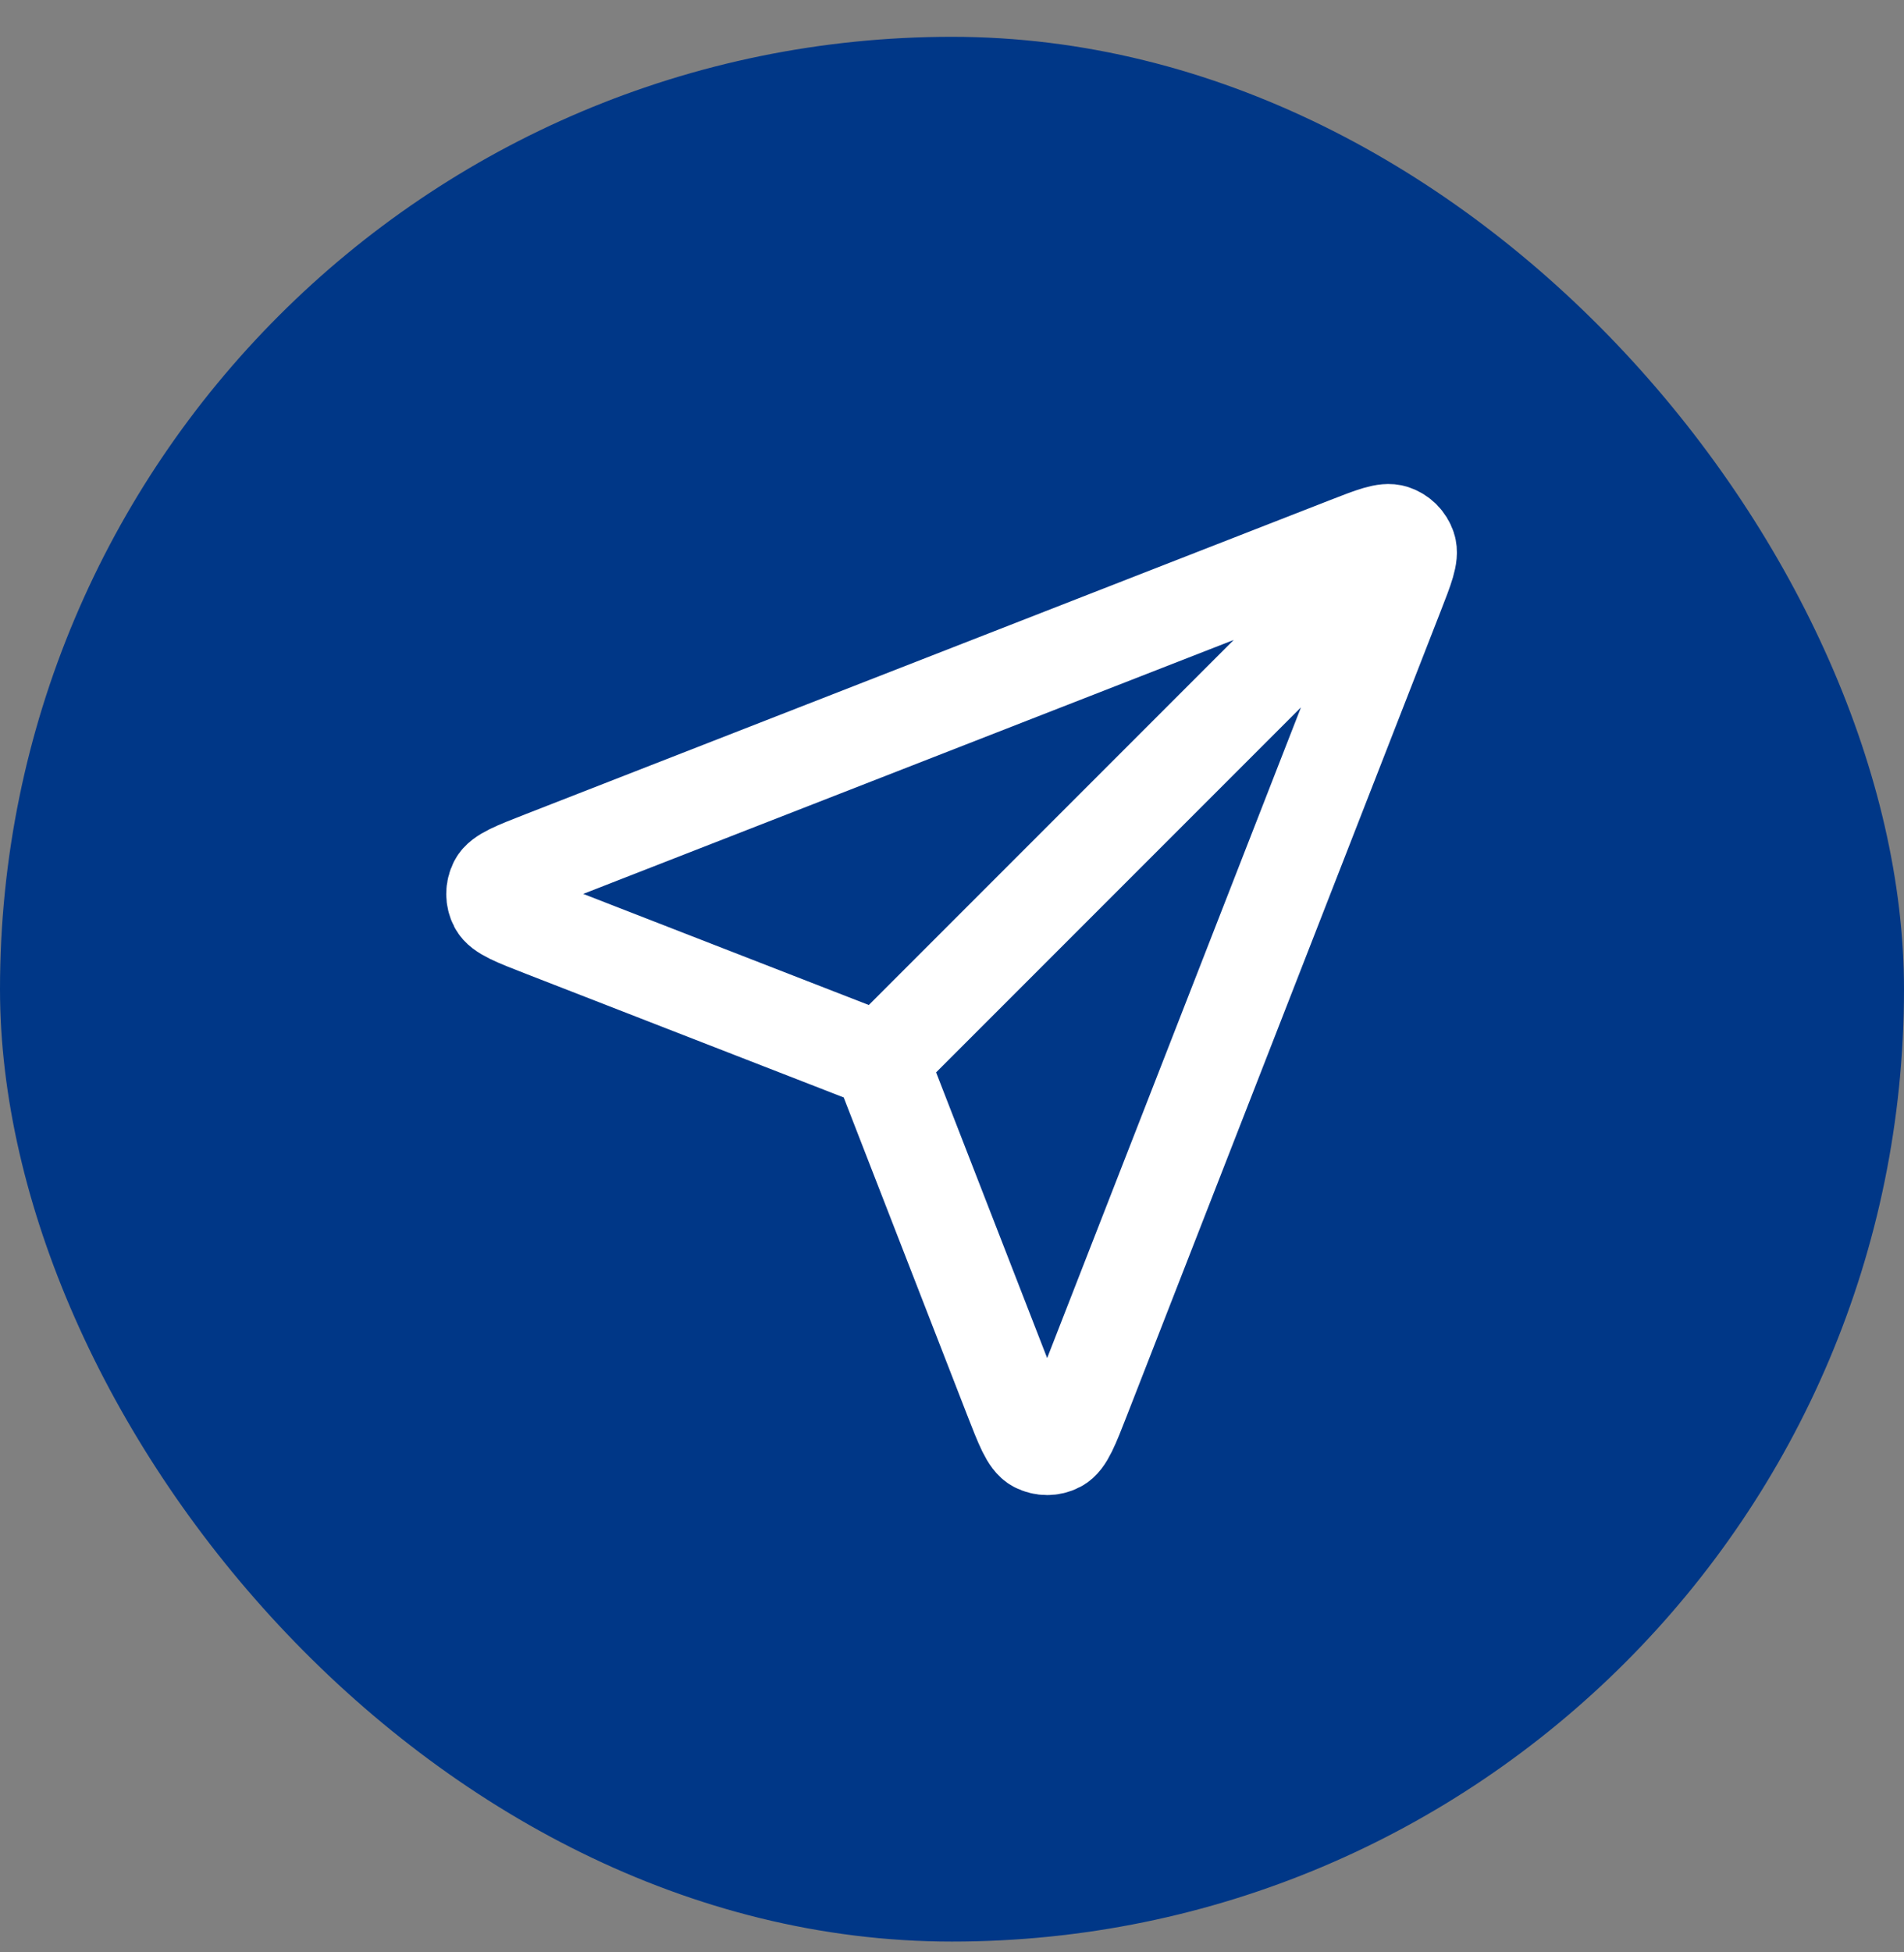
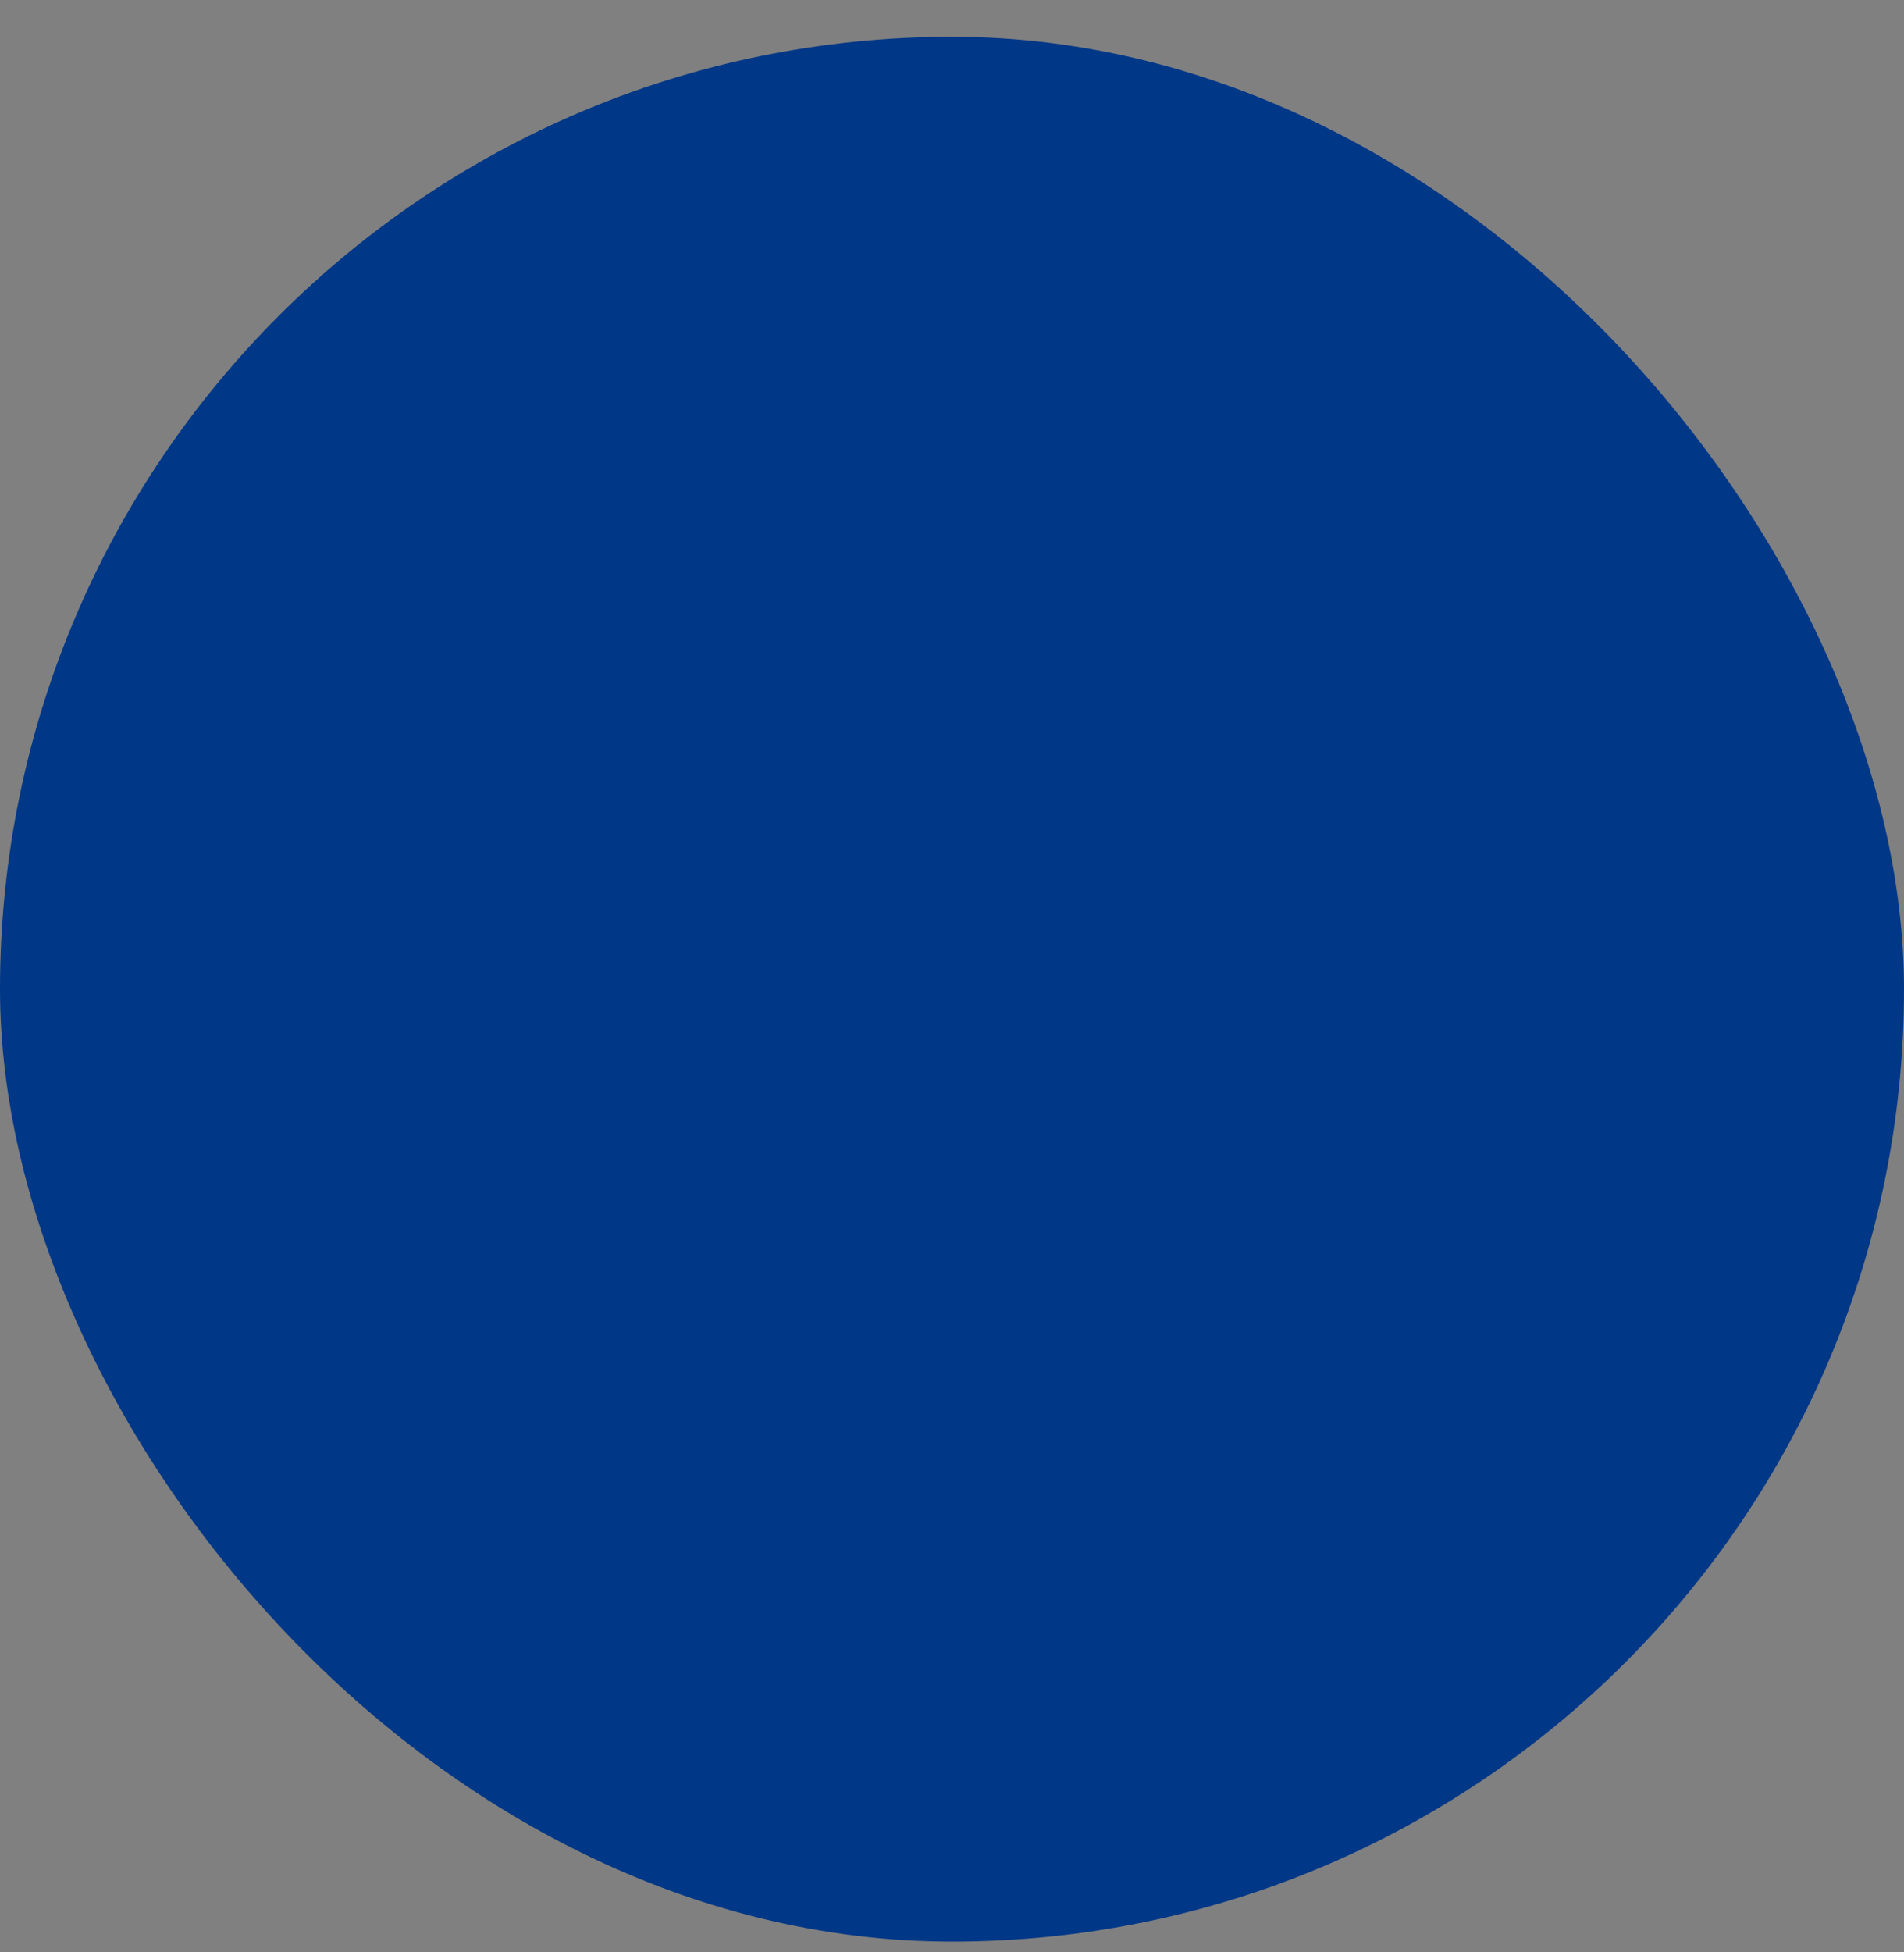
<svg xmlns="http://www.w3.org/2000/svg" width="40" height="41" viewBox="0 0 40 41" fill="none">
  <rect x="0" y="0" width="40" height="41" fill="#808080" stroke="none" />
  <rect y="0.773" width="40" height="40" rx="20" fill="#003787" />
-   <path d="M18.498 22.274L28.998 11.774M18.625 22.602L21.253 29.36C21.485 29.955 21.601 30.253 21.767 30.34C21.912 30.415 22.084 30.415 22.229 30.34C22.396 30.253 22.512 29.956 22.744 29.361L29.334 12.473C29.544 11.936 29.649 11.667 29.592 11.495C29.542 11.346 29.425 11.229 29.276 11.18C29.104 11.122 28.836 11.227 28.298 11.437L11.411 18.027C10.816 18.259 10.518 18.375 10.431 18.542C10.356 18.687 10.356 18.859 10.432 19.004C10.518 19.171 10.816 19.286 11.412 19.518L18.169 22.146C18.29 22.193 18.351 22.216 18.402 22.253C18.447 22.285 18.486 22.324 18.518 22.369C18.555 22.42 18.578 22.481 18.625 22.602Z" stroke="white" stroke-width="2" stroke-linecap="round" stroke-linejoin="round" />
</svg>